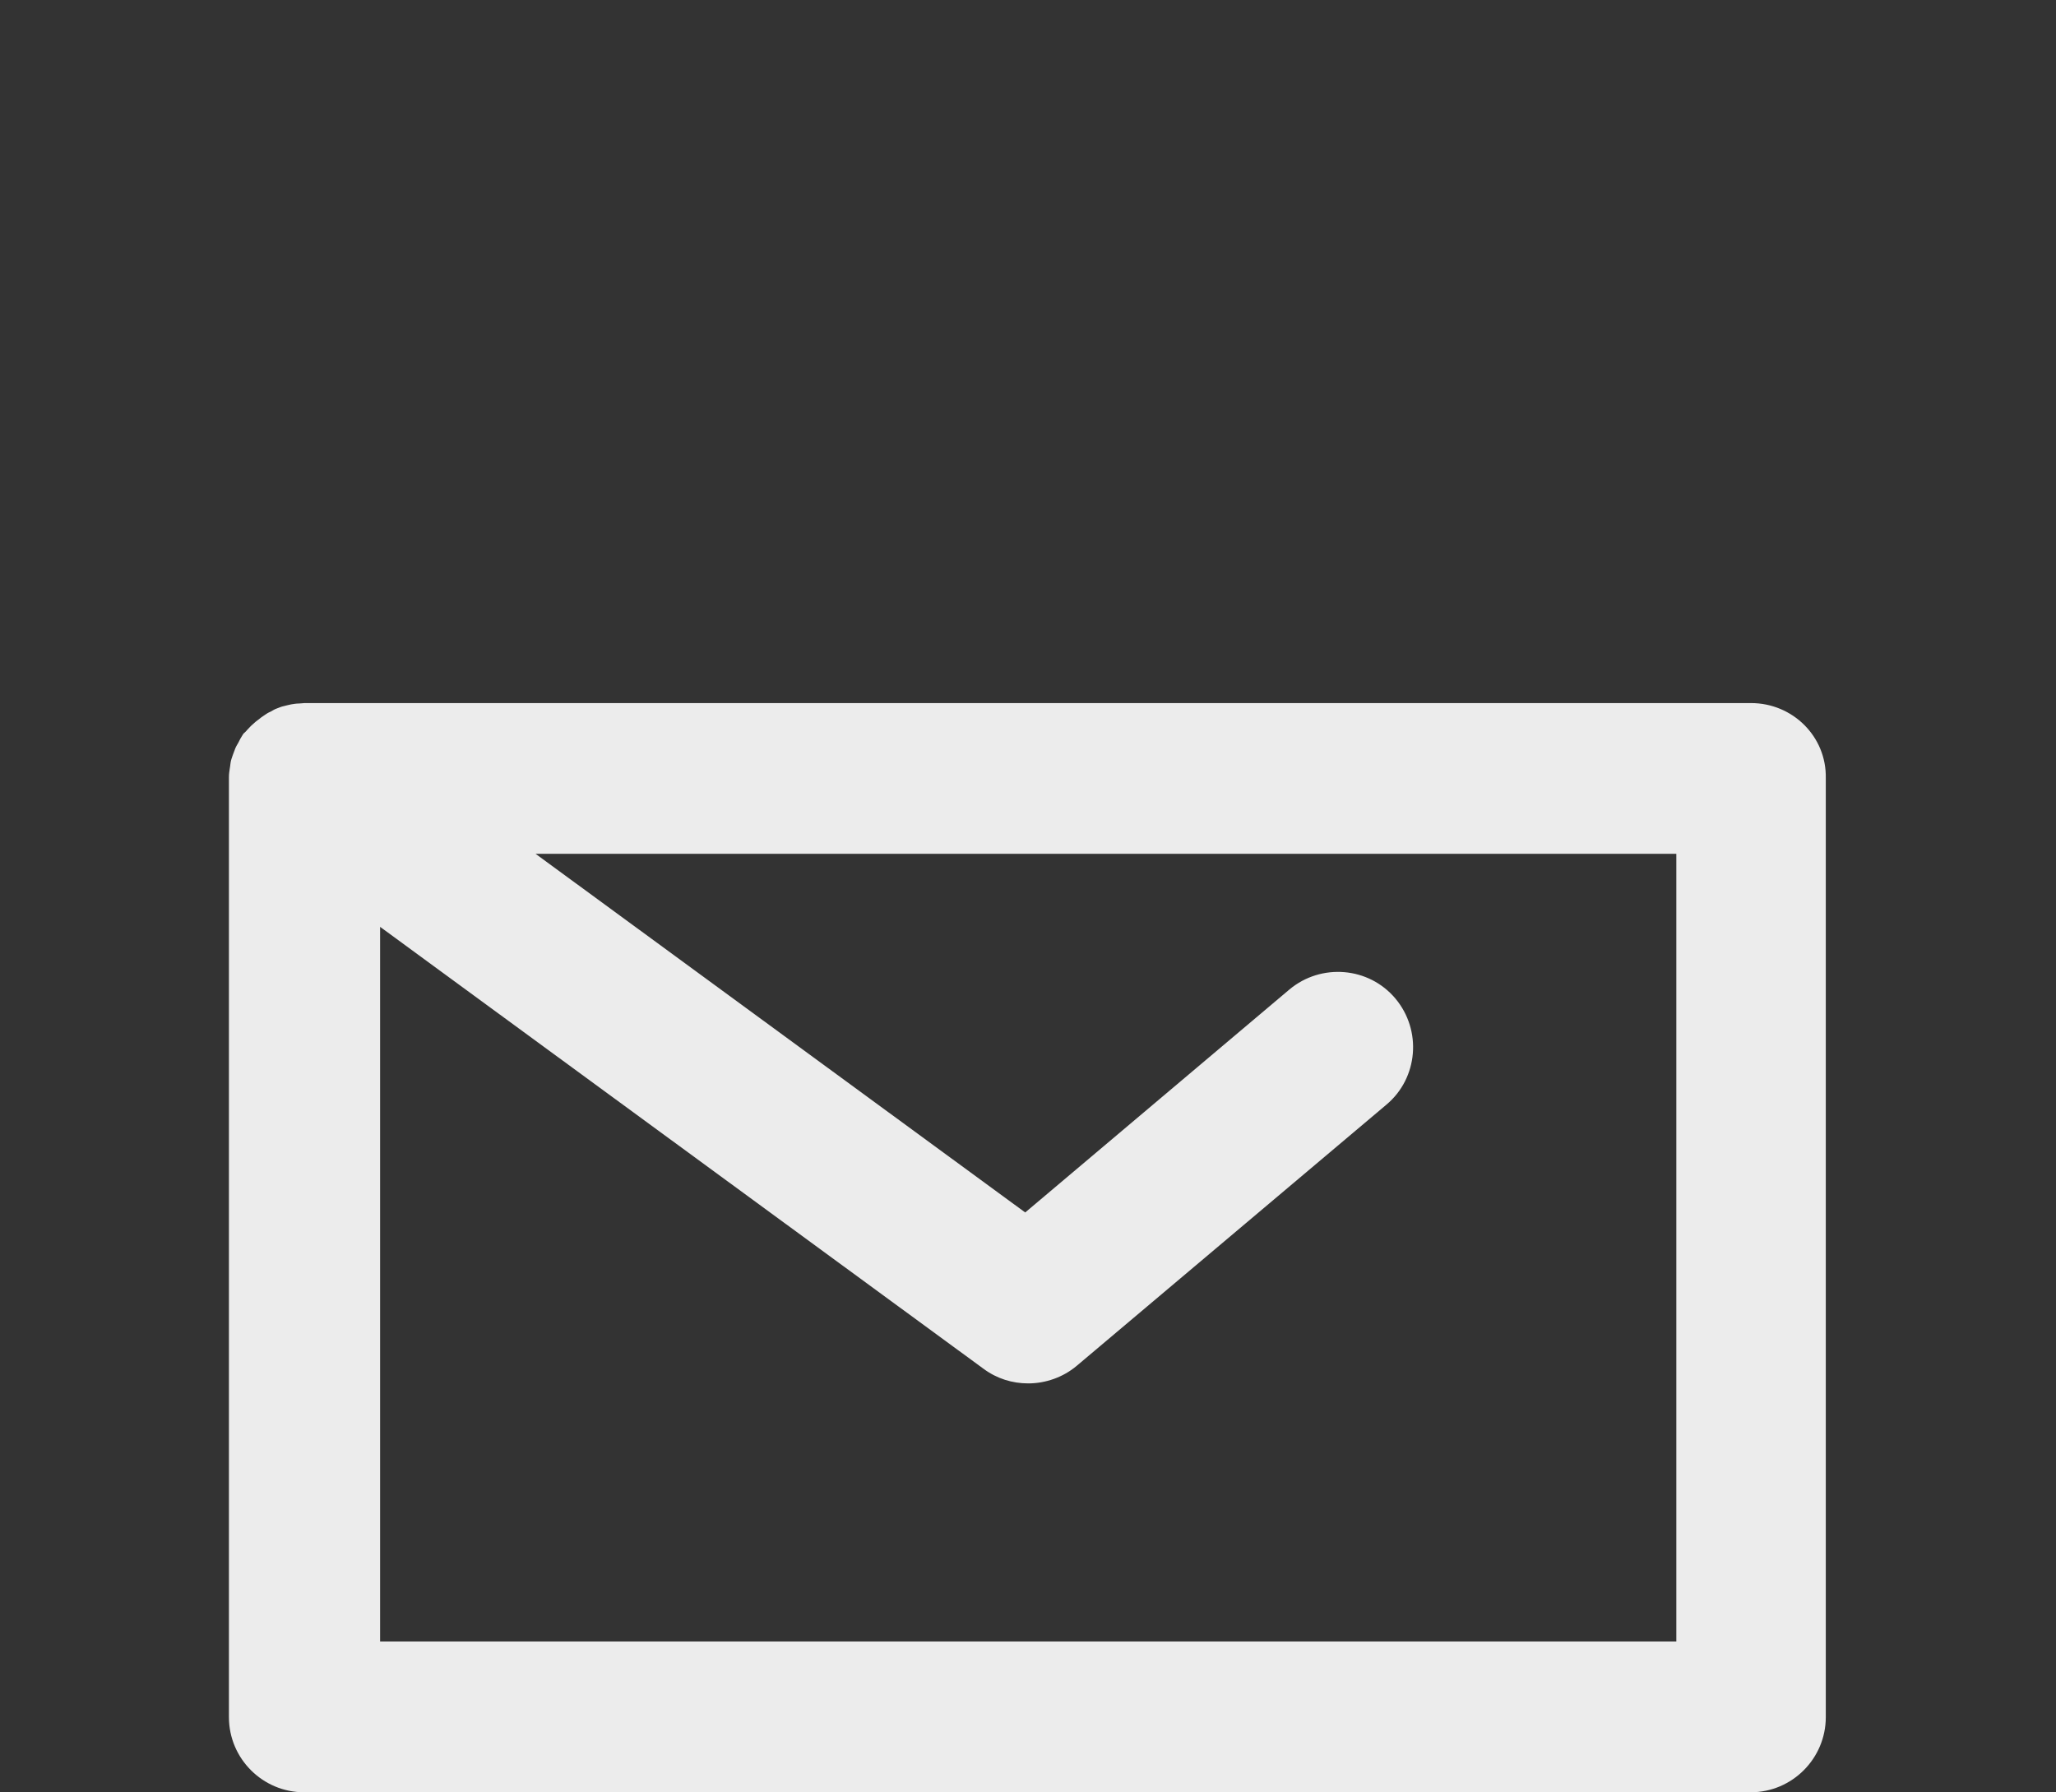
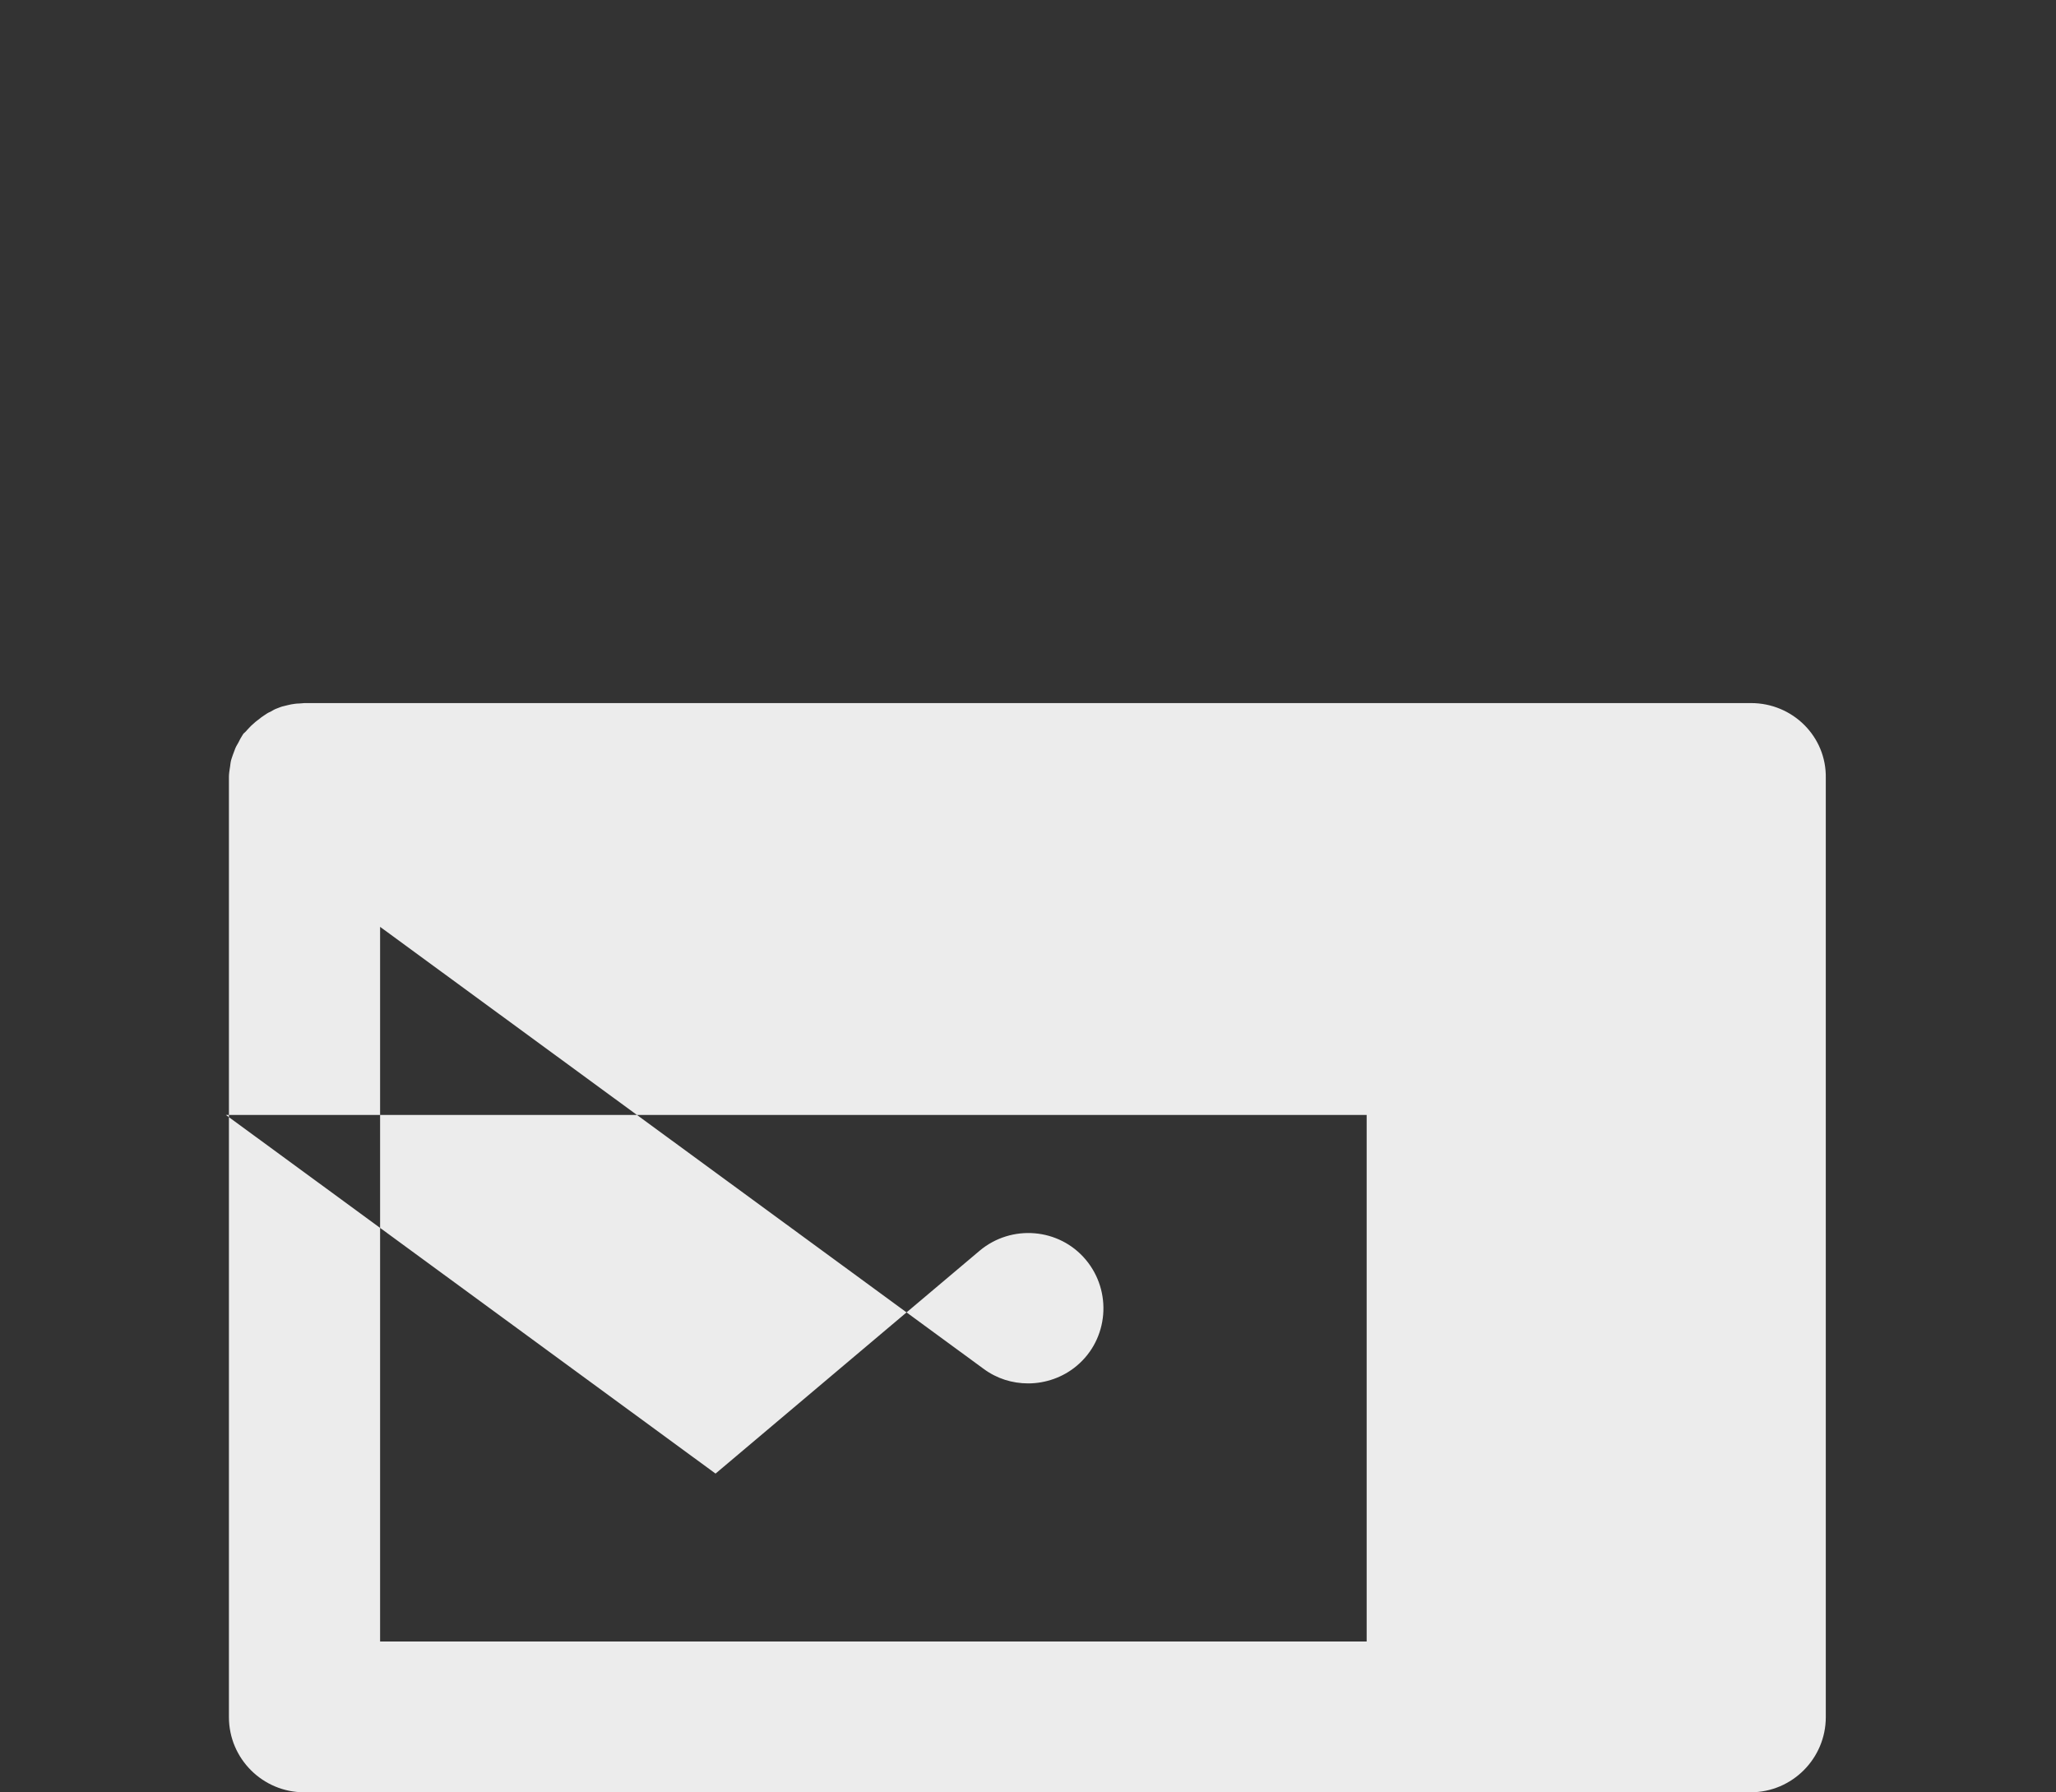
<svg xmlns="http://www.w3.org/2000/svg" version="1.1" x="0px" y="0px" viewBox="0 0 47.87 41.73" style="enable-background:new 0 0 47.87 41.73;" xml:space="preserve">
  <rect x="0" y="0" width="47.87" height="41.73" fill="#333333" stroke="none" />
  <style type="text/css">
	.st0{fill:#ECECEC;}
</style>
  <g id="Capa_1">
-     <path class="st0" d="M40.77,16.37H7.09c-0.04,0-0.08,0.01-0.13,0.01c-0.06,0-0.12,0.01-0.18,0.02c-0.06,0.01-0.12,0.03-0.17,0.04   c-0.05,0.01-0.1,0.03-0.15,0.05c-0.06,0.02-0.11,0.05-0.16,0.08c-0.05,0.02-0.1,0.05-0.14,0.08c-0.05,0.03-0.1,0.07-0.15,0.11   c-0.04,0.03-0.08,0.06-0.12,0.1C5.84,16.9,5.8,16.95,5.75,17c-0.02,0.03-0.05,0.05-0.08,0.08c-0.01,0.01-0.01,0.02-0.02,0.03   c-0.04,0.06-0.07,0.12-0.1,0.18c-0.02,0.04-0.05,0.08-0.07,0.13c-0.02,0.05-0.04,0.11-0.06,0.16c-0.02,0.06-0.04,0.11-0.05,0.17   c-0.01,0.05-0.01,0.1-0.02,0.14c-0.01,0.07-0.02,0.13-0.02,0.2c0,0.01,0,0.02,0,0.03v21.86c0,0.97,0.79,1.75,1.75,1.75h33.68   c0.97,0,1.75-0.79,1.75-1.75V18.12C42.53,17.15,41.74,16.37,40.77,16.37z M39.02,38.22H8.85V21.58L22.9,31.87   c0.31,0.23,0.67,0.34,1.04,0.34c0.4,0,0.81-0.14,1.13-0.41l7.21-6.08c0.74-0.62,0.83-1.73,0.21-2.47   c-0.62-0.74-1.73-0.83-2.47-0.21l-6.15,5.19l-11.4-8.35h26.56V38.22z" />
+     <path class="st0" d="M40.77,16.37H7.09c-0.04,0-0.08,0.01-0.13,0.01c-0.06,0-0.12,0.01-0.18,0.02c-0.06,0.01-0.12,0.03-0.17,0.04   c-0.05,0.01-0.1,0.03-0.15,0.05c-0.06,0.02-0.11,0.05-0.16,0.08c-0.05,0.02-0.1,0.05-0.14,0.08c-0.05,0.03-0.1,0.07-0.15,0.11   c-0.04,0.03-0.08,0.06-0.12,0.1C5.84,16.9,5.8,16.95,5.75,17c-0.02,0.03-0.05,0.05-0.08,0.08c-0.01,0.01-0.01,0.02-0.02,0.03   c-0.04,0.06-0.07,0.12-0.1,0.18c-0.02,0.04-0.05,0.08-0.07,0.13c-0.02,0.05-0.04,0.11-0.06,0.16c-0.02,0.06-0.04,0.11-0.05,0.17   c-0.01,0.05-0.01,0.1-0.02,0.14c-0.01,0.07-0.02,0.13-0.02,0.2c0,0.01,0,0.02,0,0.03v21.86c0,0.97,0.79,1.75,1.75,1.75h33.68   c0.97,0,1.75-0.79,1.75-1.75V18.12C42.53,17.15,41.74,16.37,40.77,16.37z M39.02,38.22H8.85V21.58L22.9,31.87   c0.31,0.23,0.67,0.34,1.04,0.34c0.4,0,0.81-0.14,1.13-0.41c0.74-0.62,0.83-1.73,0.21-2.47   c-0.62-0.74-1.73-0.83-2.47-0.21l-6.15,5.19l-11.4-8.35h26.56V38.22z" />
  </g>
  <g id="Capa_2">
</g>
  <g id="Capa_3">
</g>
</svg>